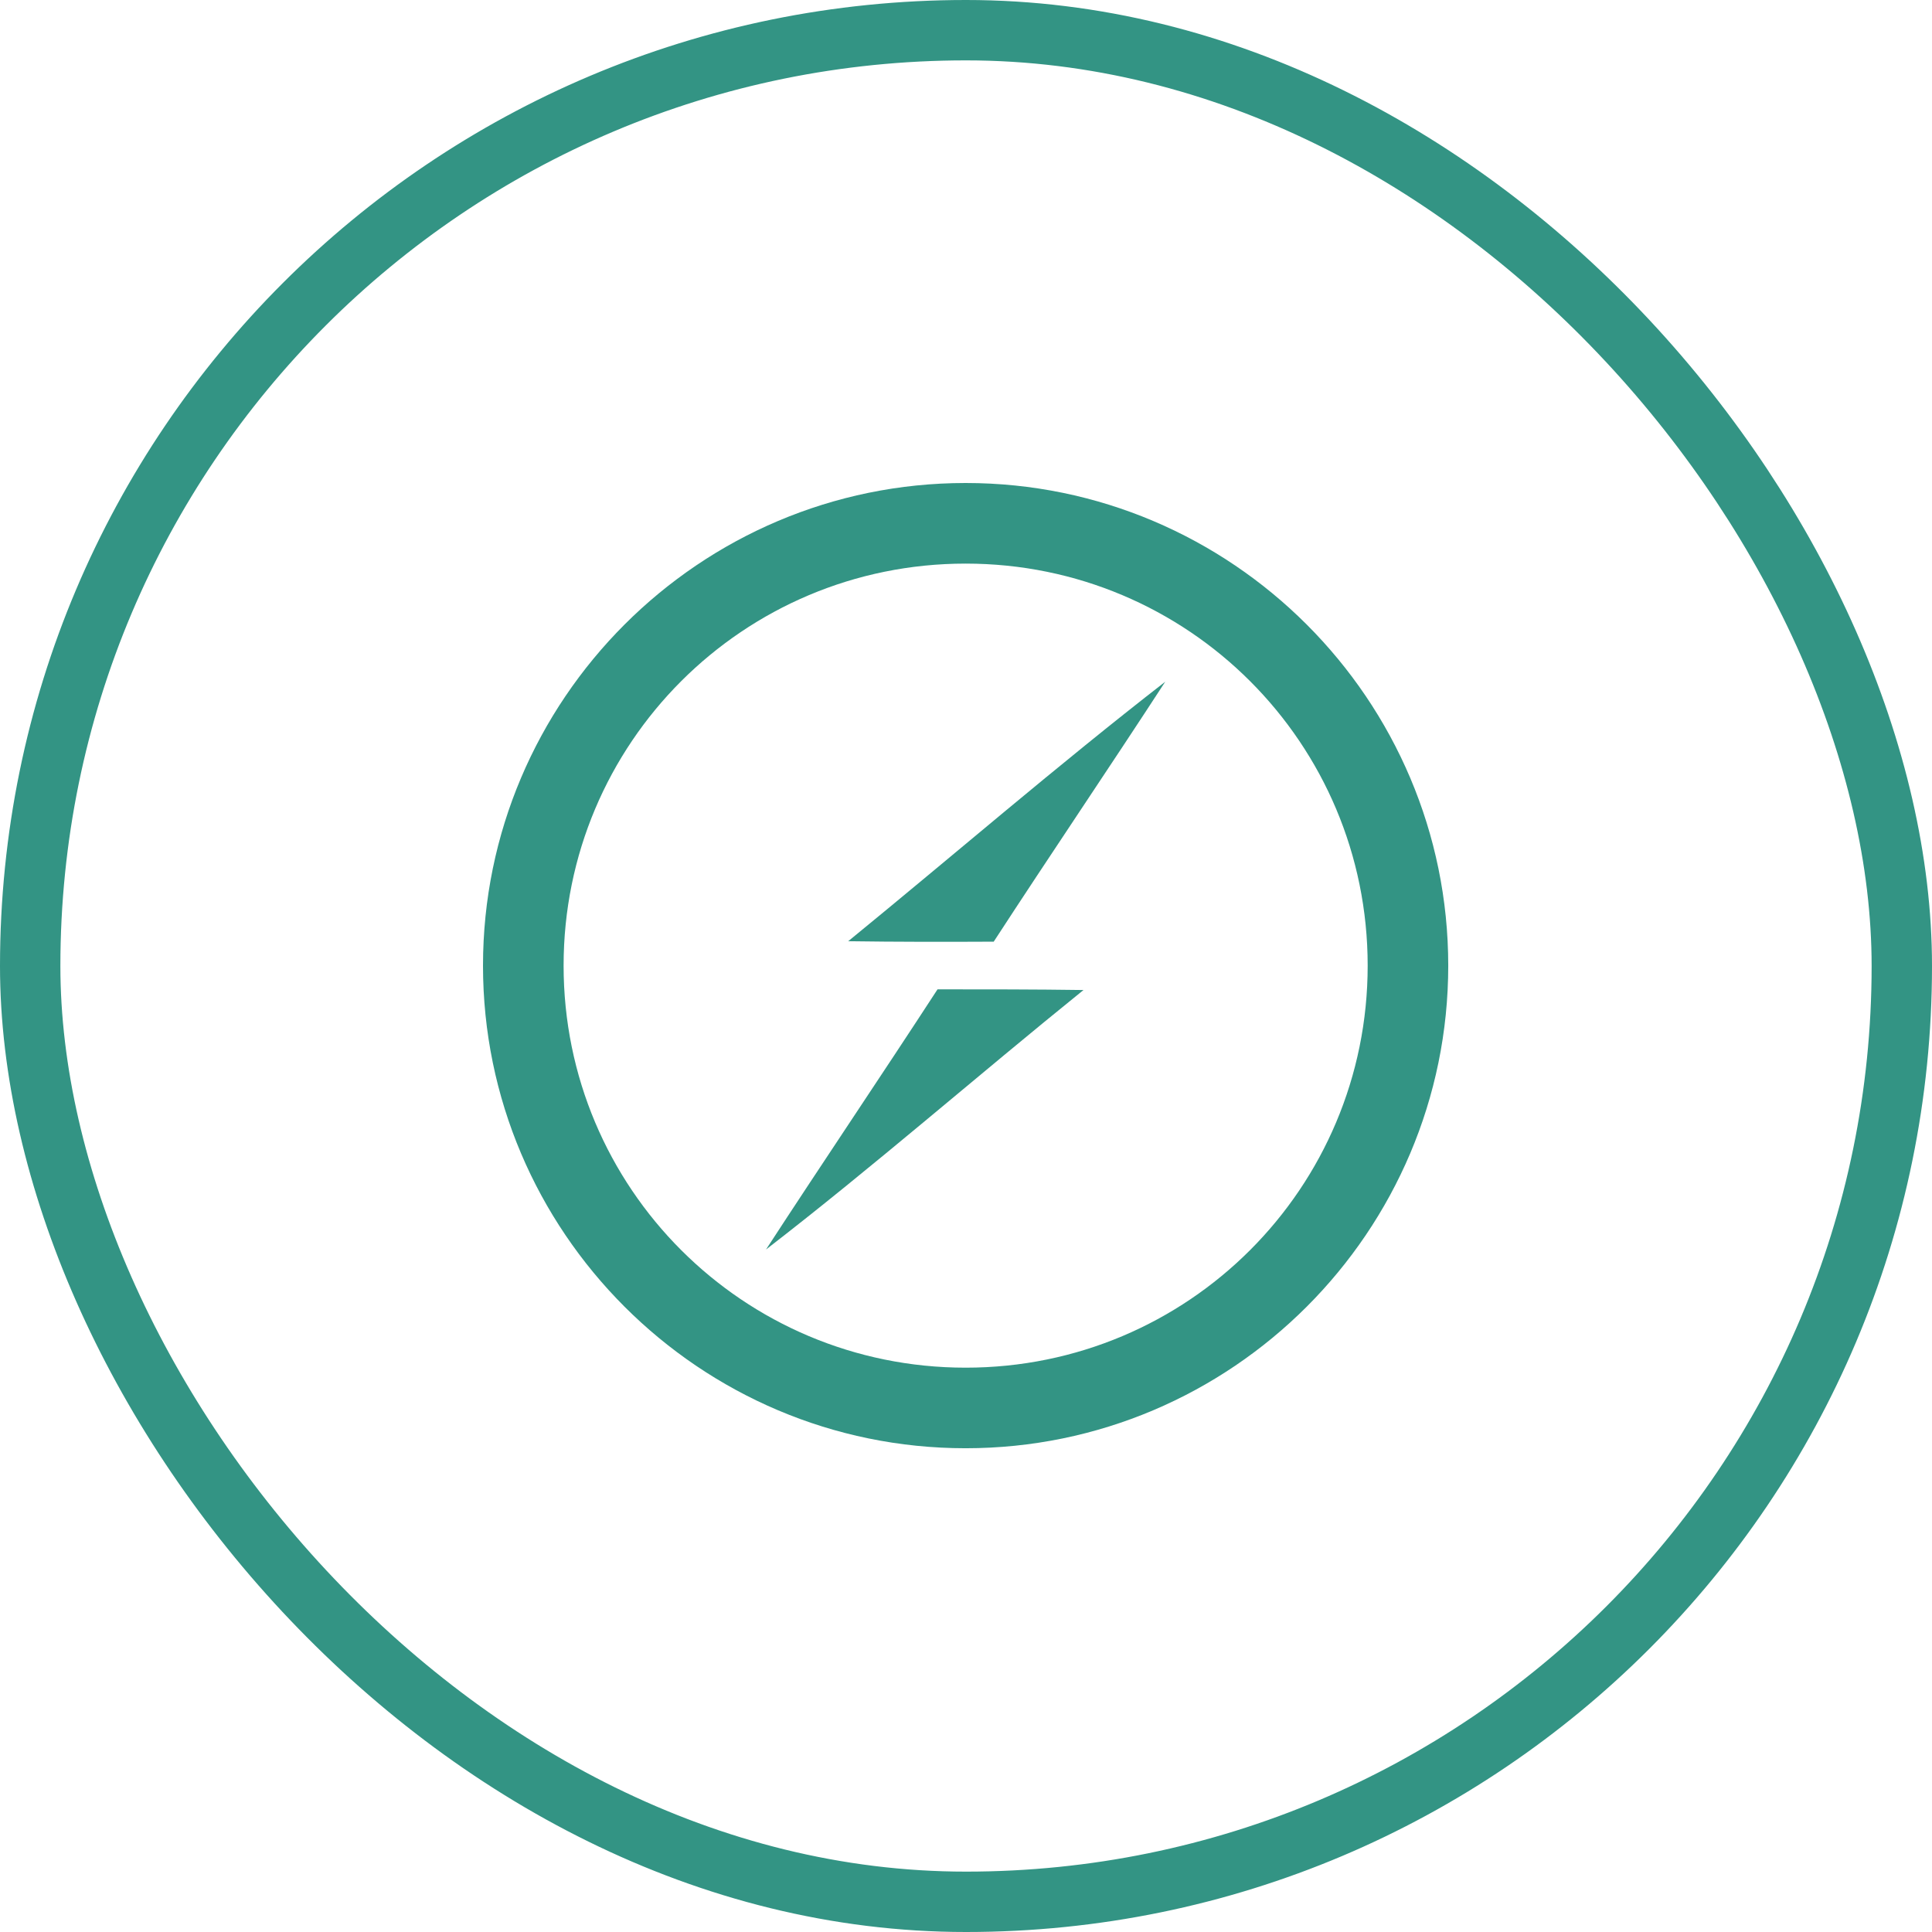
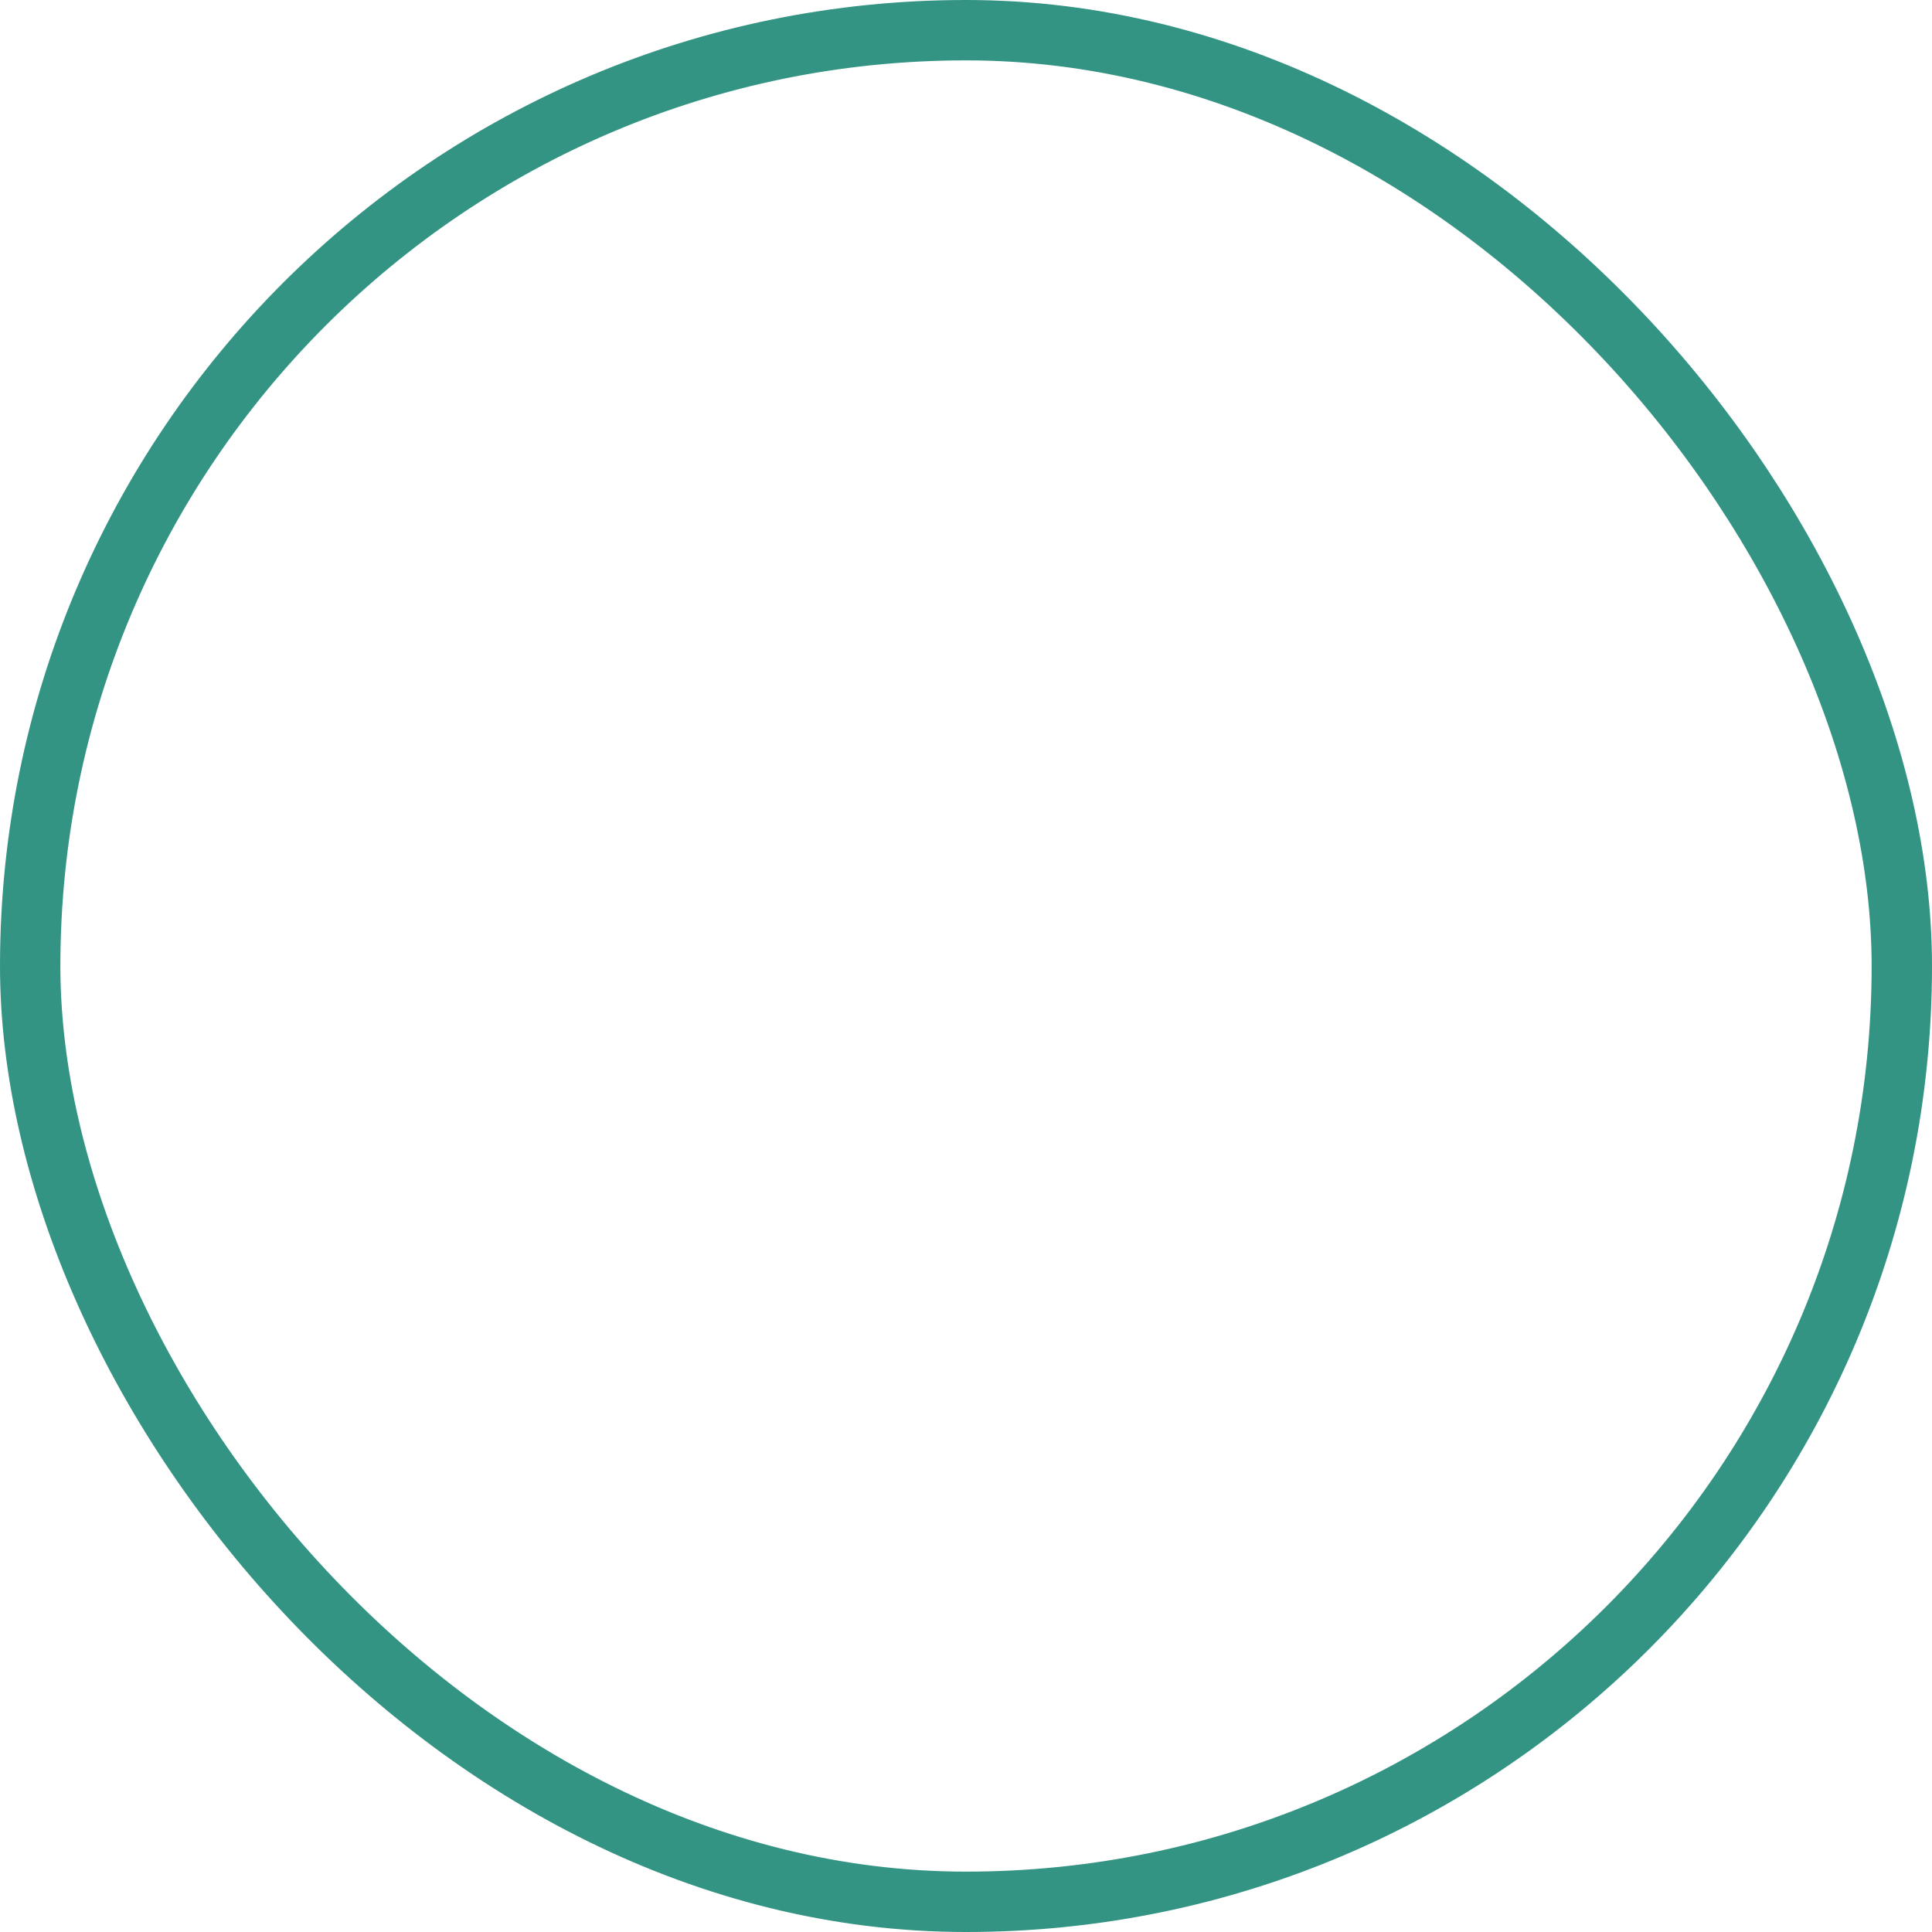
<svg xmlns="http://www.w3.org/2000/svg" width="64" height="64" viewBox="0 0 64 64" fill="none">
  <rect x="1" y="1" width="62" height="62" rx="31" stroke="#007A66" stroke-opacity="0.8" stroke-width="2" />
  <g clip-path="url(#clip0_6335_5917)">
-     <path d="M31.988 16C23.174 16 16 23.174 16 31.988C16 40.801 23.174 47.975 31.988 47.975C40.801 47.975 47.975 40.801 47.975 31.988C47.975 23.174 40.802 16 31.988 16ZM31.988 18.67C39.359 18.67 45.306 24.617 45.306 31.988C45.306 39.359 39.359 45.306 31.988 45.306C24.617 45.306 18.67 39.359 18.67 31.988C18.67 24.617 24.617 18.67 31.988 18.67Z" fill="#007A66" fill-opacity="0.8" />
-     <path fill-rule="evenodd" clip-rule="evenodd" d="M28.098 31.179C31.599 28.319 35.023 25.36 38.6 22.583C36.724 25.466 34.794 28.311 32.918 31.194C31.309 31.202 29.699 31.202 28.098 31.179ZM31.057 32.773C32.674 32.773 34.283 32.773 35.892 32.796C32.369 35.641 28.959 38.623 25.375 41.392C27.251 38.509 29.181 35.656 31.057 32.773Z" fill="#007A66" fill-opacity="0.8" />
-   </g>
+     </g>
  <defs>
    <clipPath id="clip0_6335_5917">
-       <rect width="32" height="32" fill="white" transform="translate(16 16)" />
-     </clipPath>
+       </clipPath>
  </defs>
</svg>